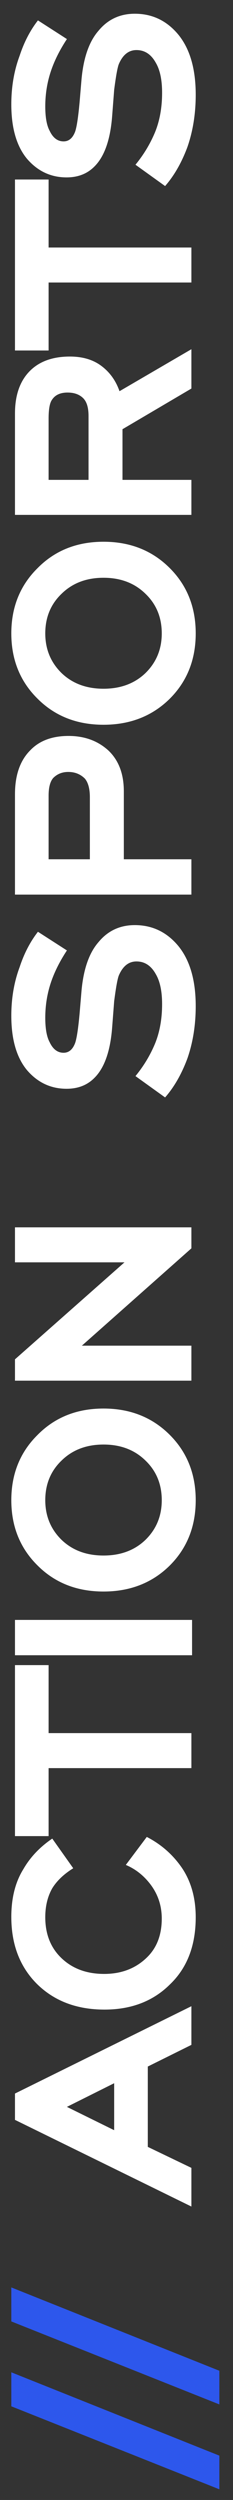
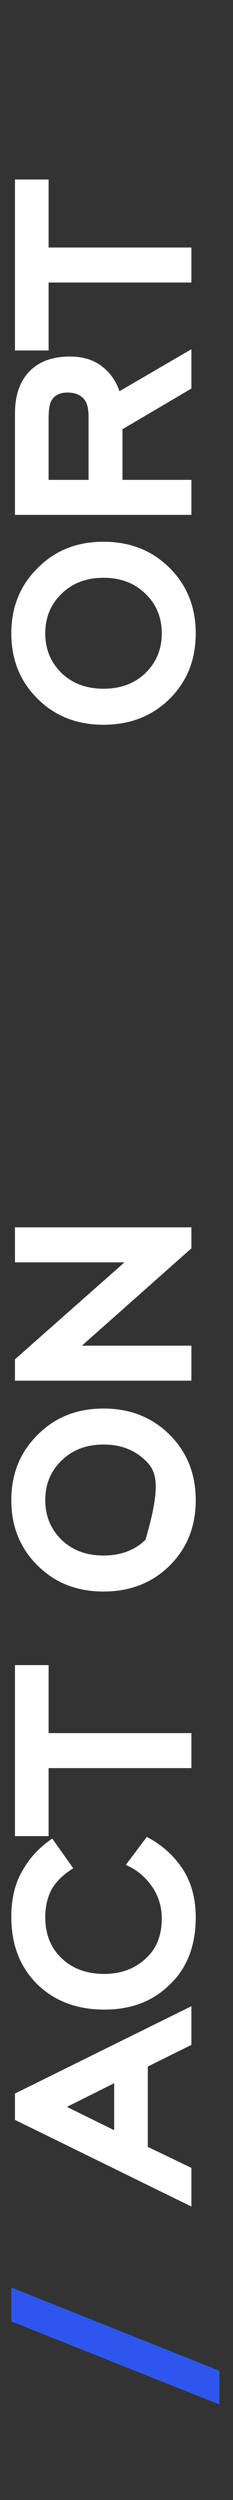
<svg xmlns="http://www.w3.org/2000/svg" width="14" height="150" viewBox="0 0 14 150" fill="none">
  <rect x="0" y="0" width="14" height="150" fill="#333333" stroke="none" />
-   <path d="M13.18 147.34V149.36L0.68 144.38V142.34L13.18 147.34Z" fill="#2D57EC" />
  <path d="M13.18 142.247V144.267L0.68 139.287V137.247L13.18 142.247Z" fill="#2D57EC" />
  <path d="M4.02 126.414L6.86 127.814V124.994L4.02 126.414ZM11.5 122.694L8.88 123.994V128.814L11.5 130.074V132.394L0.9 127.194V125.614L11.5 120.374V122.694Z" fill="white" />
  <path d="M7.56 111.897L8.82 110.217C9.7 110.67 10.413 111.304 10.96 112.117C11.493 112.93 11.76 113.904 11.76 115.037C11.76 116.73 11.247 118.07 10.22 119.057C9.207 120.07 7.893 120.577 6.28 120.577C4.613 120.577 3.26 120.064 2.22 119.037C1.193 118.01 0.68 116.67 0.68 115.017C0.68 113.884 0.92 112.93 1.4 112.157C1.813 111.437 2.393 110.824 3.14 110.317L4.4 112.097C3.84 112.444 3.42 112.844 3.14 113.297C2.86 113.79 2.72 114.37 2.72 115.037C2.72 116.024 3.027 116.824 3.64 117.437C4.307 118.104 5.18 118.437 6.26 118.437C7.313 118.437 8.18 118.097 8.86 117.417C9.433 116.844 9.72 116.077 9.72 115.117C9.72 114.37 9.507 113.704 9.08 113.117C8.667 112.557 8.16 112.15 7.56 111.897Z" fill="white" />
  <path d="M2.92 103.988H11.5V106.088H2.92V110.168H0.9V99.908H2.92V103.988Z" fill="white" />
-   <path d="M11.54 99.316H0.9V97.196H11.54V99.316Z" fill="white" />
-   <path d="M2.72 90.013C2.72 90.96 3.047 91.753 3.7 92.393C4.353 93.02 5.193 93.333 6.22 93.333C7.247 93.333 8.087 93.02 8.74 92.393C9.393 91.753 9.72 90.96 9.72 90.013C9.72 89.053 9.393 88.26 8.74 87.633C8.087 86.993 7.247 86.673 6.22 86.673C5.193 86.673 4.353 86.993 3.7 87.633C3.047 88.26 2.72 89.053 2.72 90.013ZM10.2 86.093C11.24 87.133 11.76 88.44 11.76 90.013C11.76 91.587 11.24 92.893 10.2 93.933C9.147 94.973 7.82 95.493 6.22 95.493C4.62 95.493 3.3 94.973 2.26 93.933C1.207 92.893 0.68 91.587 0.68 90.013C0.68 88.44 1.207 87.133 2.26 86.093C3.3 85.04 4.62 84.513 6.22 84.513C7.82 84.513 9.147 85.04 10.2 86.093Z" fill="white" />
+   <path d="M2.72 90.013C2.72 90.96 3.047 91.753 3.7 92.393C4.353 93.02 5.193 93.333 6.22 93.333C7.247 93.333 8.087 93.02 8.74 92.393C9.72 89.053 9.393 88.26 8.74 87.633C8.087 86.993 7.247 86.673 6.22 86.673C5.193 86.673 4.353 86.993 3.7 87.633C3.047 88.26 2.72 89.053 2.72 90.013ZM10.2 86.093C11.24 87.133 11.76 88.44 11.76 90.013C11.76 91.587 11.24 92.893 10.2 93.933C9.147 94.973 7.82 95.493 6.22 95.493C4.62 95.493 3.3 94.973 2.26 93.933C1.207 92.893 0.68 91.587 0.68 90.013C0.68 88.44 1.207 87.133 2.26 86.093C3.3 85.04 4.62 84.513 6.22 84.513C7.82 84.513 9.147 85.04 10.2 86.093Z" fill="white" />
  <path d="M11.5 74.901L4.92 80.741H11.5V82.841H0.9V81.561L7.48 75.741H0.9V73.641H11.5V74.901Z" fill="white" />
-   <path d="M2.28 55.907L4.02 57.027C3.607 57.654 3.293 58.274 3.08 58.887C2.84 59.581 2.72 60.307 2.72 61.067C2.72 61.721 2.807 62.207 2.98 62.527C3.18 62.954 3.46 63.167 3.82 63.167C4.14 63.167 4.373 62.967 4.52 62.567C4.613 62.287 4.7 61.714 4.78 60.847L4.9 59.427C5.02 58.134 5.36 57.167 5.92 56.527C6.48 55.847 7.207 55.507 8.1 55.507C9.153 55.507 10.027 55.927 10.72 56.767C11.413 57.621 11.76 58.821 11.76 60.367C11.76 61.501 11.593 62.547 11.26 63.507C10.913 64.441 10.467 65.221 9.92 65.847L8.14 64.567C8.633 63.967 9.027 63.314 9.32 62.607C9.6 61.914 9.74 61.127 9.74 60.247C9.74 59.474 9.613 58.874 9.36 58.447C9.08 57.941 8.693 57.687 8.2 57.687C7.733 57.687 7.38 57.967 7.14 58.527C7.06 58.727 6.967 59.241 6.86 60.067L6.74 61.627C6.633 63.067 6.273 64.087 5.66 64.687C5.233 65.114 4.68 65.327 4 65.327C3.053 65.327 2.26 64.954 1.62 64.207C0.993 63.447 0.68 62.361 0.68 60.947C0.68 59.894 0.847 58.921 1.18 58.027C1.447 57.214 1.813 56.507 2.28 55.907Z" fill="white" />
-   <path d="M5.4 51.557V47.837C5.4 47.33 5.3 46.957 5.1 46.717C4.833 46.45 4.5 46.317 4.1 46.317C3.74 46.317 3.44 46.437 3.2 46.677C3.013 46.89 2.92 47.244 2.92 47.737V51.557H5.4ZM0.9 53.677V47.657C0.9 46.51 1.207 45.63 1.82 45.017C2.367 44.444 3.133 44.157 4.12 44.157C5.08 44.157 5.88 44.45 6.52 45.037C7.133 45.624 7.44 46.437 7.44 47.477V51.557H11.5V53.677H0.9Z" fill="white" />
  <path d="M2.72 38.005C2.72 38.952 3.047 39.745 3.7 40.386C4.353 41.012 5.193 41.325 6.22 41.325C7.247 41.325 8.087 41.012 8.74 40.386C9.393 39.745 9.72 38.952 9.72 38.005C9.72 37.045 9.393 36.252 8.74 35.626C8.087 34.986 7.247 34.666 6.22 34.666C5.193 34.666 4.353 34.986 3.7 35.626C3.047 36.252 2.72 37.045 2.72 38.005ZM10.2 34.086C11.24 35.126 11.76 36.432 11.76 38.005C11.76 39.579 11.24 40.886 10.2 41.925C9.147 42.965 7.82 43.486 6.22 43.486C4.62 43.486 3.3 42.965 2.26 41.925C1.207 40.886 0.68 39.579 0.68 38.005C0.68 36.432 1.207 35.126 2.26 34.086C3.3 33.032 4.62 32.505 6.22 32.505C7.82 32.505 9.147 33.032 10.2 34.086Z" fill="white" />
  <path d="M5.32 28.793V24.953C5.32 24.46 5.213 24.107 5 23.893C4.773 23.667 4.46 23.553 4.06 23.553C3.62 23.553 3.307 23.7 3.12 23.993C2.987 24.18 2.92 24.553 2.92 25.113V28.793H5.32ZM11.5 23.313L7.36 25.753V28.793H11.5V30.893H0.9V24.813C0.9 23.707 1.2 22.853 1.8 22.253C2.373 21.68 3.173 21.393 4.2 21.393C4.987 21.393 5.633 21.593 6.14 21.993C6.62 22.367 6.967 22.86 7.18 23.473L11.5 20.953V23.313Z" fill="white" />
  <path d="M2.92 14.851H11.5V16.951H2.92V21.03H0.9V10.771H2.92V14.851Z" fill="white" />
-   <path d="M2.28 1.224L4.02 2.344C3.607 2.97 3.293 3.59 3.08 4.204C2.84 4.897 2.72 5.624 2.72 6.384C2.72 7.037 2.807 7.524 2.98 7.844C3.18 8.27 3.46 8.484 3.82 8.484C4.14 8.484 4.373 8.284 4.52 7.884C4.613 7.604 4.7 7.03 4.78 6.164L4.9 4.744C5.02 3.45 5.36 2.484 5.92 1.844C6.48 1.164 7.207 0.824 8.1 0.824C9.153 0.824 10.027 1.244 10.72 2.084C11.413 2.937 11.76 4.137 11.76 5.684C11.76 6.817 11.593 7.864 11.26 8.824C10.913 9.757 10.467 10.537 9.92 11.164L8.14 9.884C8.633 9.284 9.027 8.63 9.32 7.924C9.6 7.23 9.74 6.444 9.74 5.564C9.74 4.79 9.613 4.19 9.36 3.764C9.08 3.257 8.693 3.004 8.2 3.004C7.733 3.004 7.38 3.284 7.14 3.844C7.06 4.044 6.967 4.557 6.86 5.384L6.74 6.944C6.633 8.384 6.273 9.404 5.66 10.004C5.233 10.43 4.68 10.644 4 10.644C3.053 10.644 2.26 10.27 1.62 9.524C0.993 8.764 0.68 7.677 0.68 6.264C0.68 5.21 0.847 4.237 1.18 3.344C1.447 2.53 1.813 1.824 2.28 1.224Z" fill="white" />
</svg>